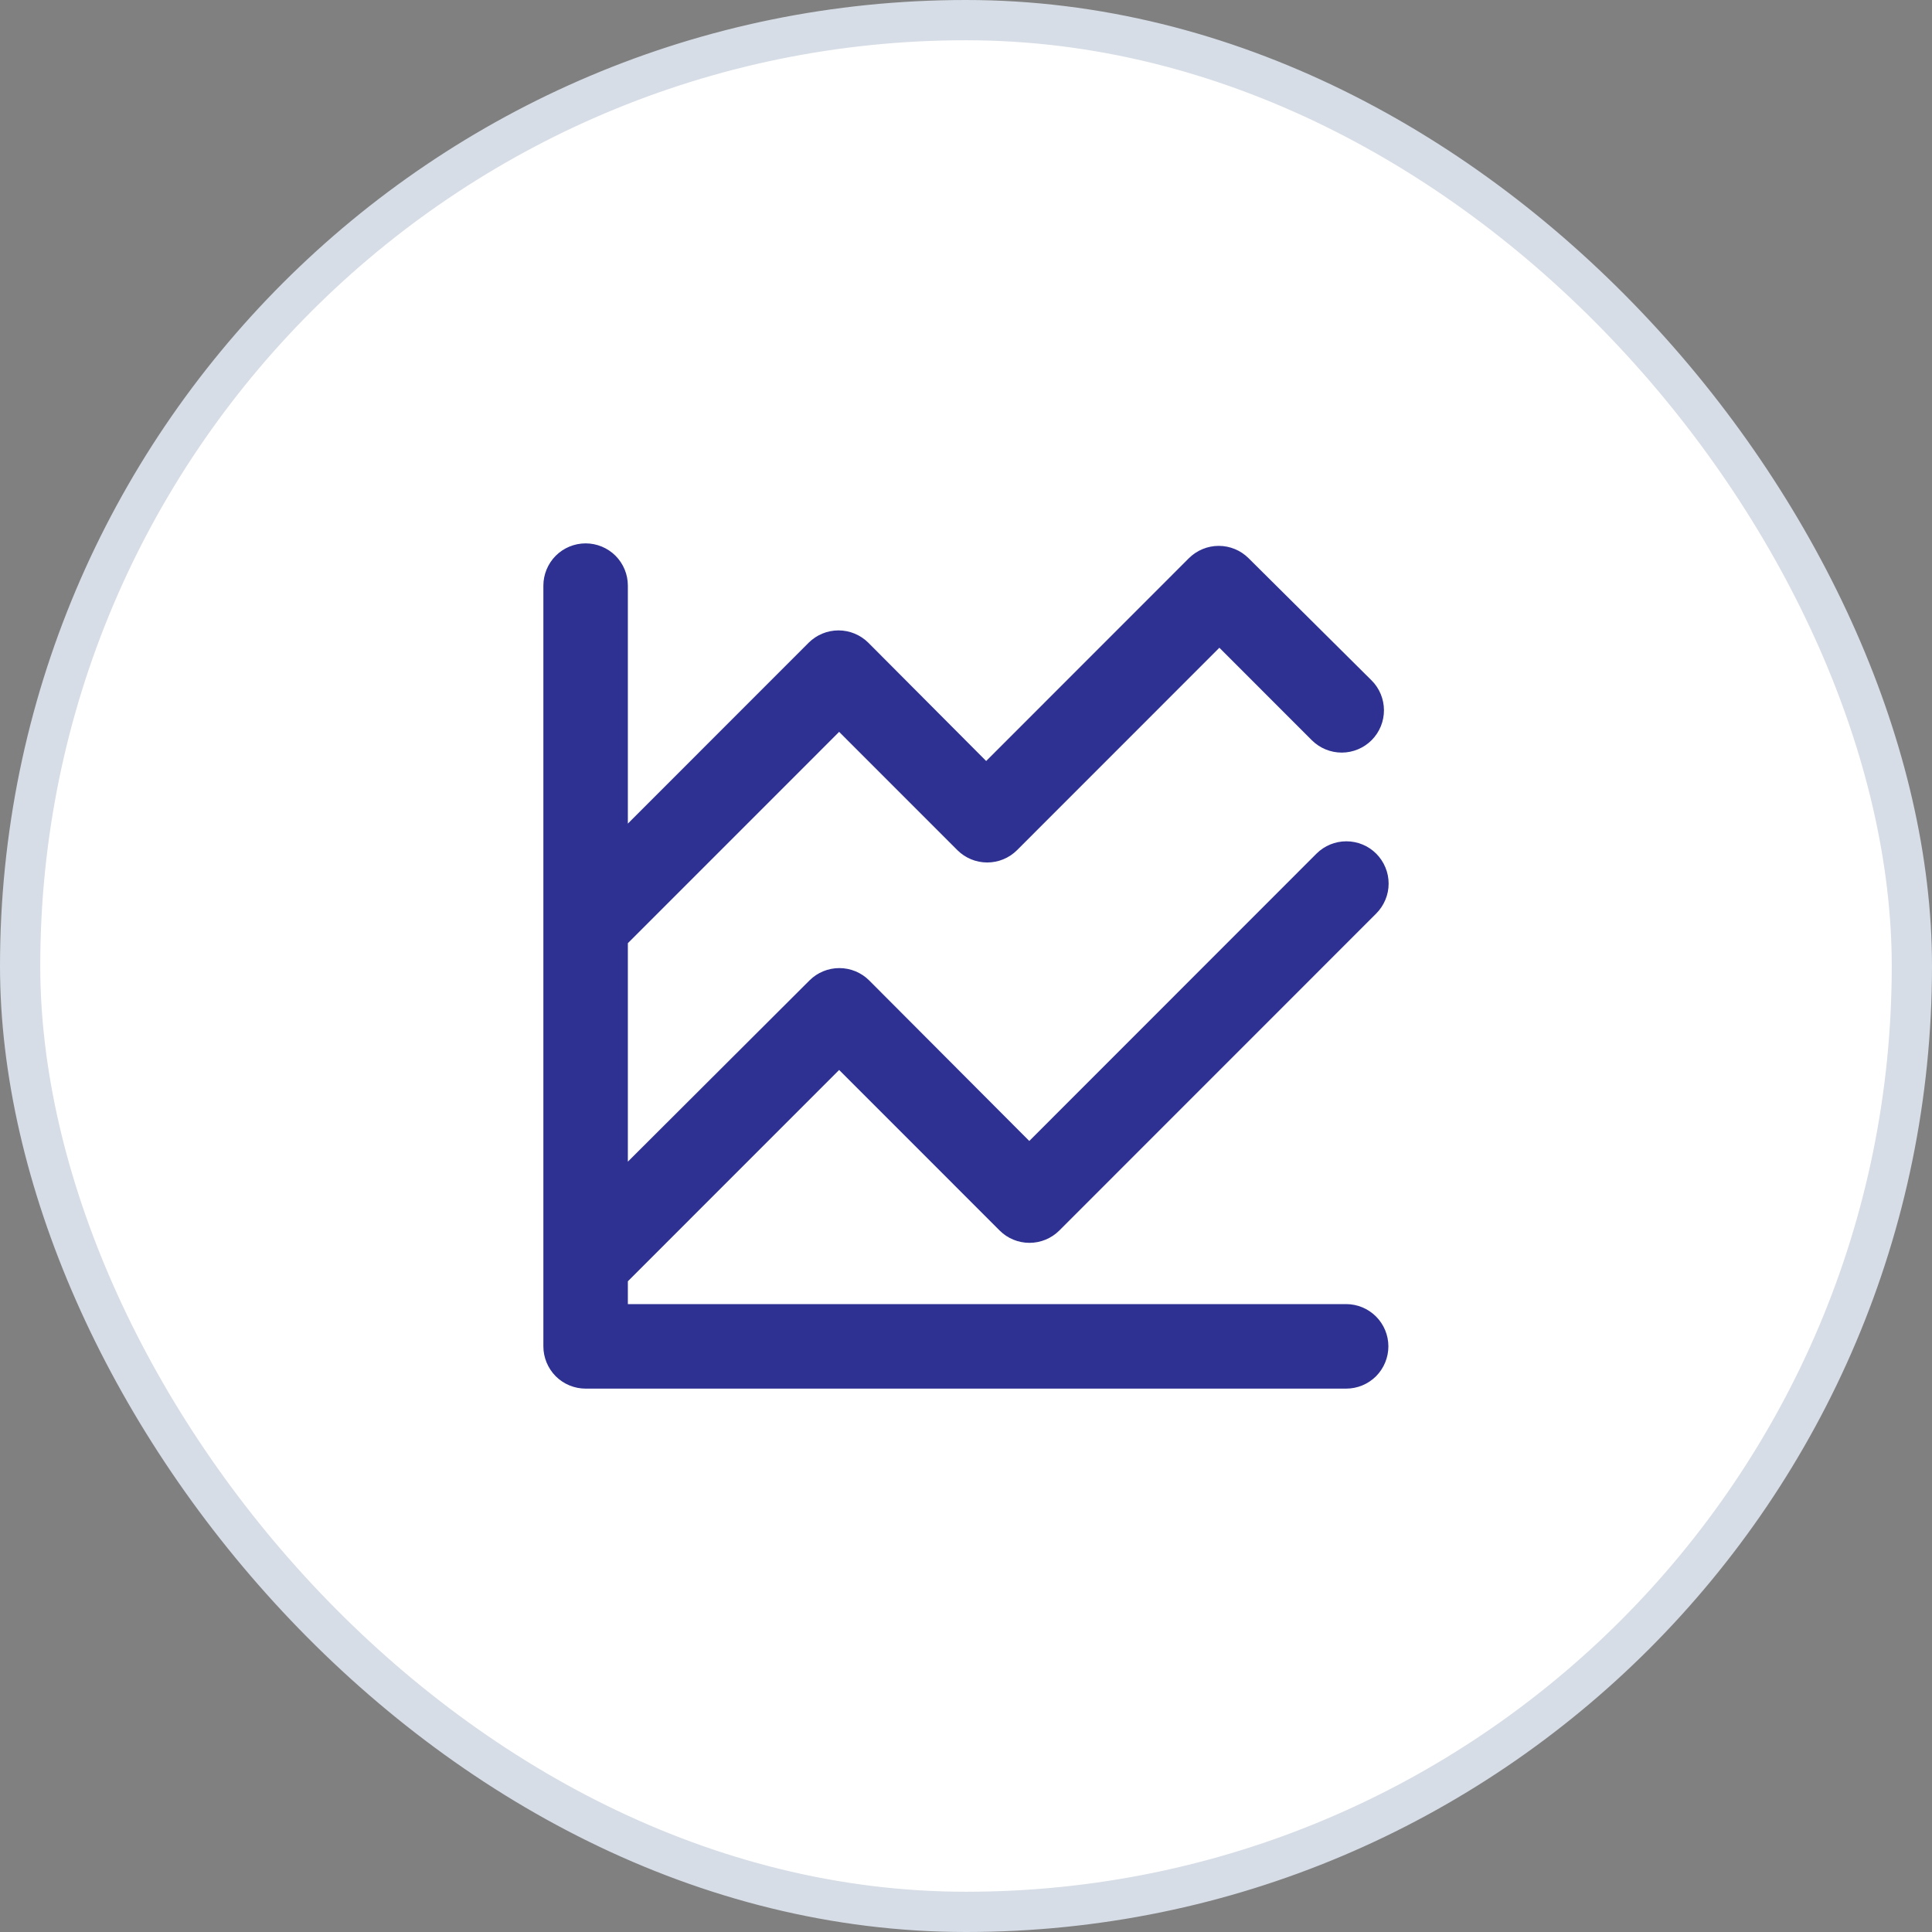
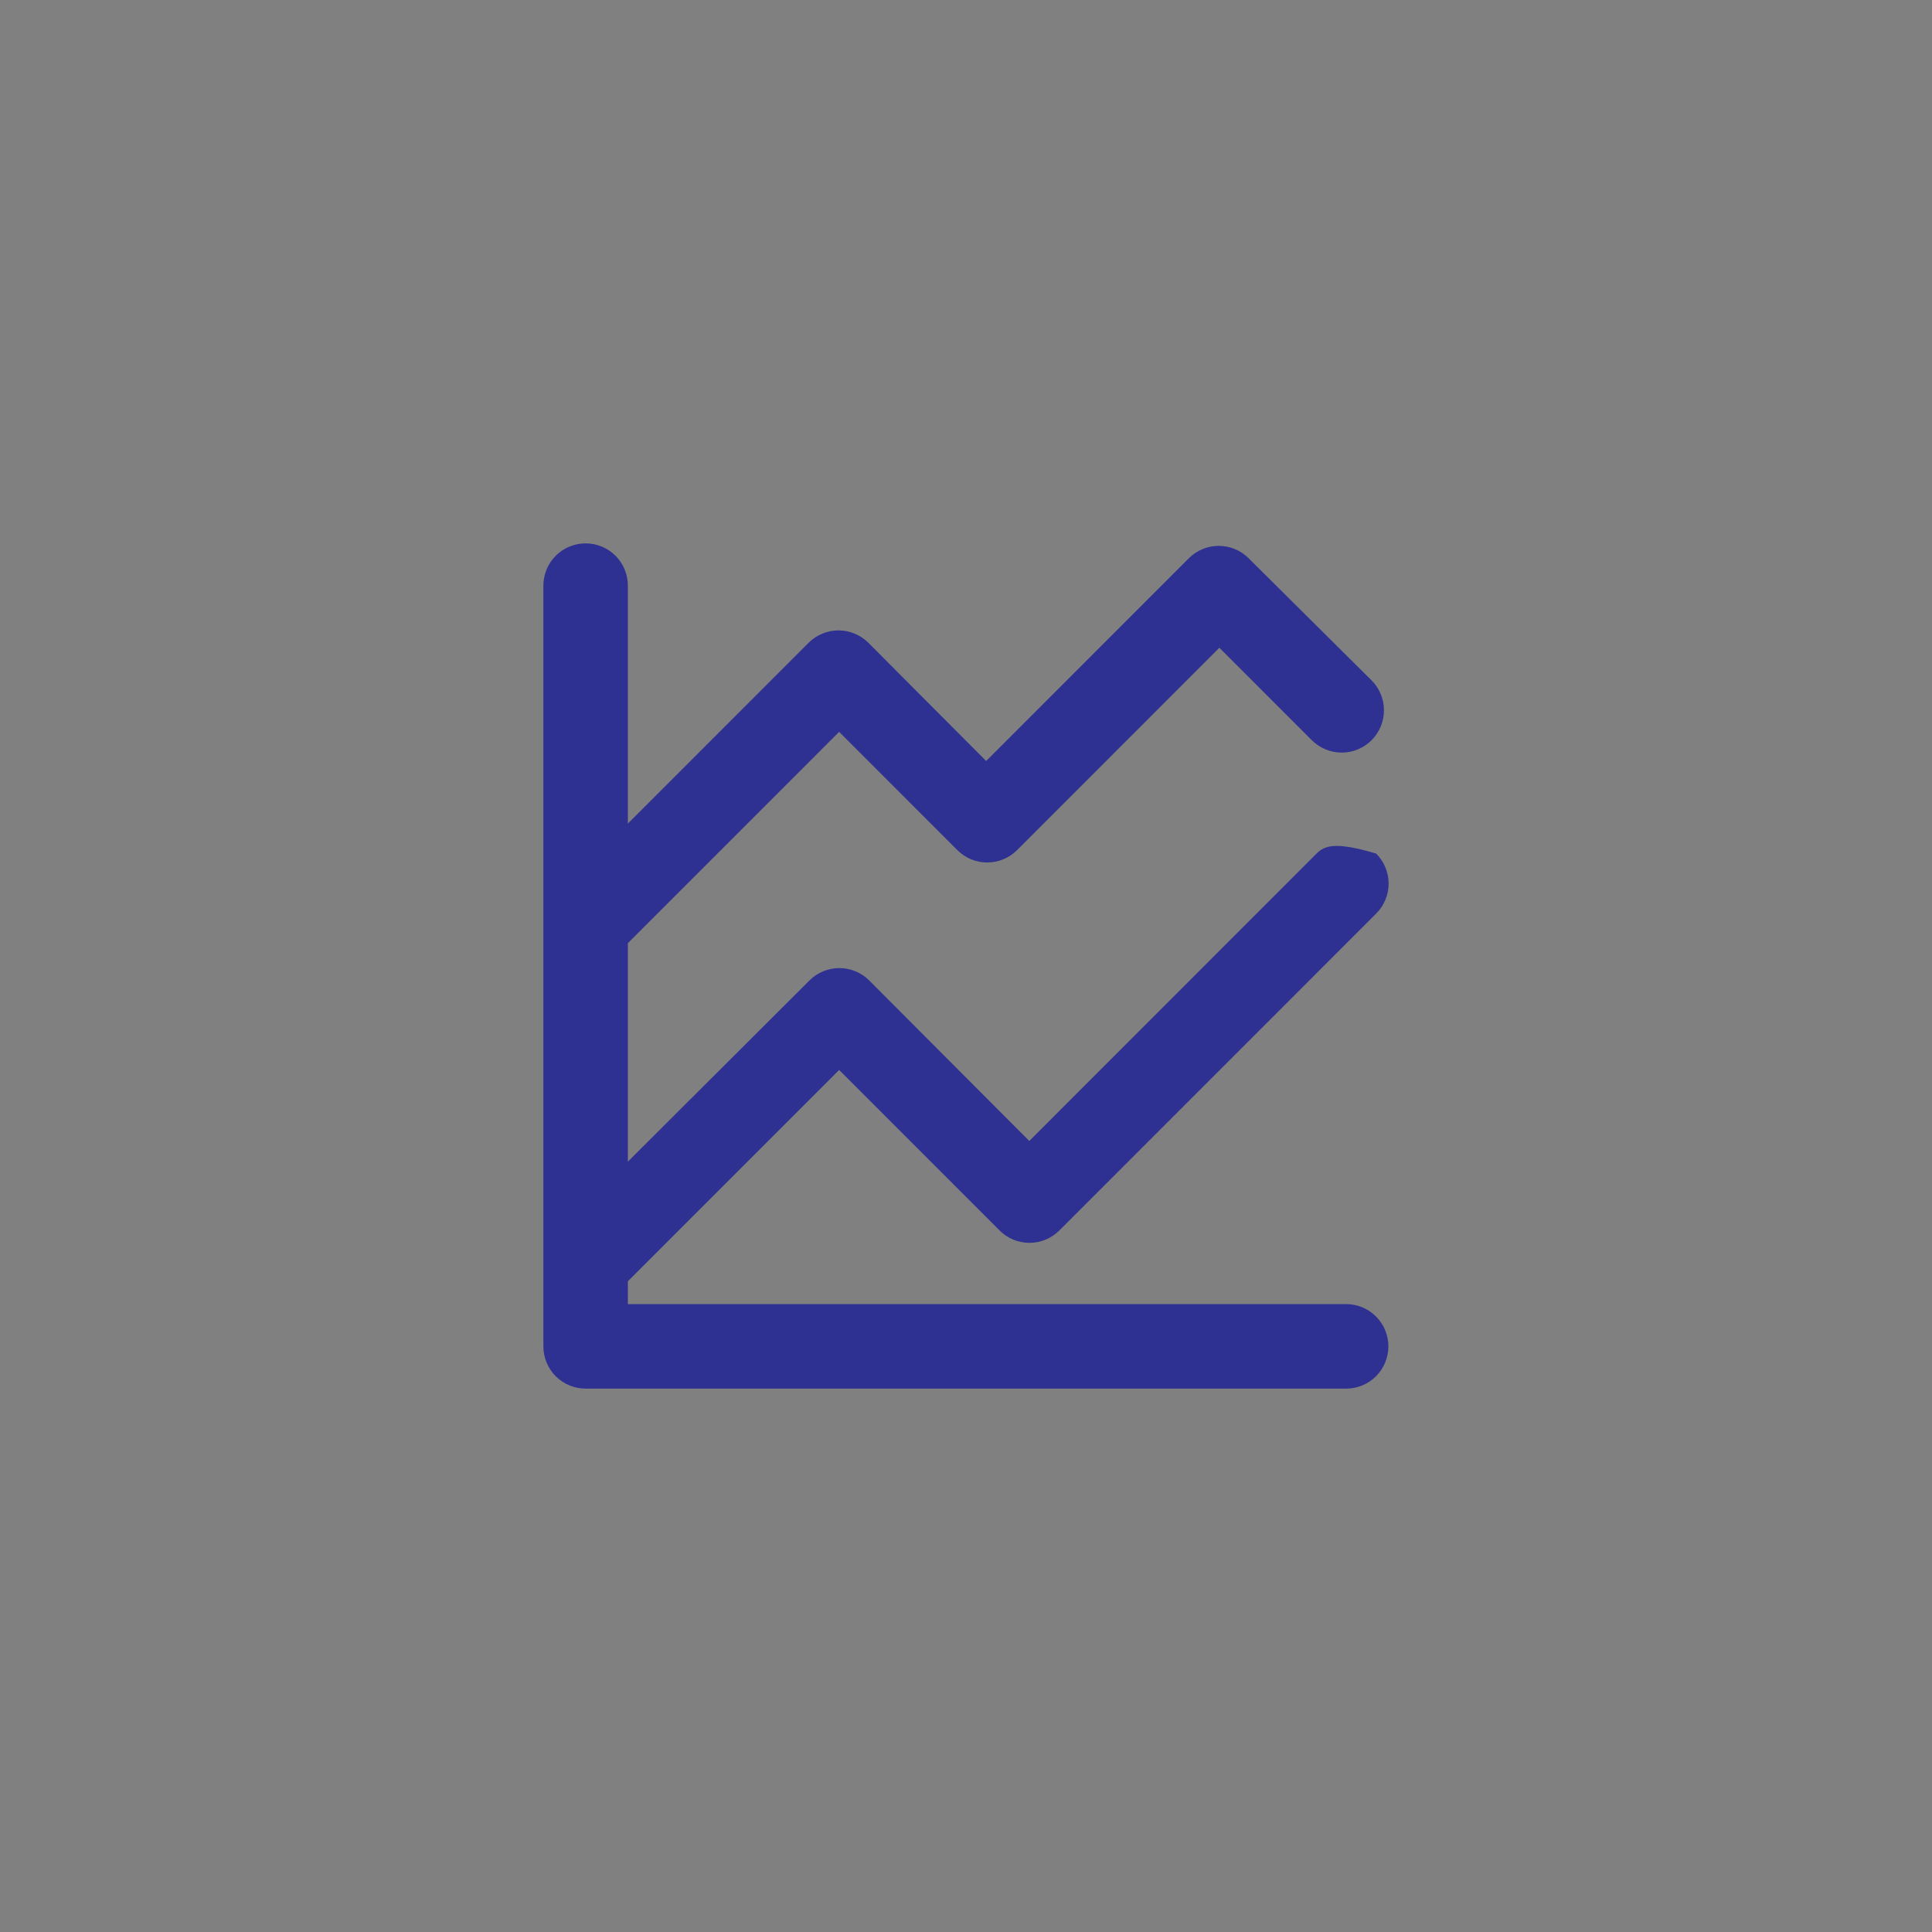
<svg xmlns="http://www.w3.org/2000/svg" width="48" height="48" viewBox="0 0 48 48" fill="none">
  <rect x="0" y="0" width="48" height="48" fill="#808080" stroke="none" />
-   <rect x="0.5" y="0.5" width="47" height="47" rx="23.5" fill="white" />
-   <rect x="0.5" y="0.5" width="47" height="47" rx="23.5" stroke="#D6DDE6" />
-   <path d="M33.444 32.4H15.599V31.833L20.848 26.583L24.837 30.573C25.033 30.769 25.299 30.878 25.577 30.878C25.854 30.878 26.12 30.769 26.317 30.573L34.19 22.698C34.288 22.6 34.366 22.484 34.419 22.356C34.473 22.228 34.5 22.091 34.5 21.953C34.5 21.814 34.473 21.677 34.419 21.549C34.366 21.421 34.288 21.305 34.19 21.207C33.993 21.011 33.727 20.902 33.45 20.902C33.172 20.902 32.906 21.011 32.709 21.207L25.572 28.347L21.593 24.357C21.396 24.161 21.13 24.052 20.853 24.052C20.576 24.052 20.31 24.161 20.113 24.357L15.599 28.861V23.433L20.848 18.183L23.787 21.123C23.984 21.319 24.25 21.428 24.527 21.428C24.804 21.428 25.07 21.319 25.267 21.123L30.295 16.093L32.594 18.393C32.792 18.589 33.059 18.699 33.338 18.698C33.616 18.697 33.883 18.585 34.079 18.388C34.276 18.19 34.385 17.922 34.384 17.644C34.383 17.365 34.272 17.098 34.074 16.902L31.019 13.867C30.823 13.672 30.557 13.562 30.279 13.562C30.002 13.562 29.736 13.672 29.539 13.867L24.501 18.907L21.572 15.967C21.375 15.772 21.109 15.662 20.832 15.662C20.555 15.662 20.289 15.772 20.092 15.967L15.599 20.462V14.55C15.599 14.271 15.489 14.005 15.292 13.807C15.095 13.611 14.828 13.5 14.55 13.5C14.271 13.5 14.004 13.611 13.807 13.807C13.611 14.005 13.5 14.271 13.5 14.55V33.45C13.5 33.728 13.611 33.995 13.807 34.193C14.004 34.389 14.271 34.5 14.55 34.5H33.444C33.723 34.5 33.99 34.389 34.187 34.193C34.383 33.995 34.494 33.728 34.494 33.45C34.494 33.172 34.383 32.904 34.187 32.708C33.99 32.511 33.723 32.4 33.444 32.4Z" fill="#2E3192" />
+   <path d="M33.444 32.4H15.599V31.833L20.848 26.583L24.837 30.573C25.033 30.769 25.299 30.878 25.577 30.878C25.854 30.878 26.12 30.769 26.317 30.573L34.19 22.698C34.288 22.6 34.366 22.484 34.419 22.356C34.473 22.228 34.5 22.091 34.5 21.953C34.5 21.814 34.473 21.677 34.419 21.549C34.366 21.421 34.288 21.305 34.19 21.207C33.172 20.902 32.906 21.011 32.709 21.207L25.572 28.347L21.593 24.357C21.396 24.161 21.13 24.052 20.853 24.052C20.576 24.052 20.31 24.161 20.113 24.357L15.599 28.861V23.433L20.848 18.183L23.787 21.123C23.984 21.319 24.25 21.428 24.527 21.428C24.804 21.428 25.07 21.319 25.267 21.123L30.295 16.093L32.594 18.393C32.792 18.589 33.059 18.699 33.338 18.698C33.616 18.697 33.883 18.585 34.079 18.388C34.276 18.19 34.385 17.922 34.384 17.644C34.383 17.365 34.272 17.098 34.074 16.902L31.019 13.867C30.823 13.672 30.557 13.562 30.279 13.562C30.002 13.562 29.736 13.672 29.539 13.867L24.501 18.907L21.572 15.967C21.375 15.772 21.109 15.662 20.832 15.662C20.555 15.662 20.289 15.772 20.092 15.967L15.599 20.462V14.55C15.599 14.271 15.489 14.005 15.292 13.807C15.095 13.611 14.828 13.5 14.55 13.5C14.271 13.5 14.004 13.611 13.807 13.807C13.611 14.005 13.5 14.271 13.5 14.55V33.45C13.5 33.728 13.611 33.995 13.807 34.193C14.004 34.389 14.271 34.5 14.55 34.5H33.444C33.723 34.5 33.99 34.389 34.187 34.193C34.383 33.995 34.494 33.728 34.494 33.45C34.494 33.172 34.383 32.904 34.187 32.708C33.99 32.511 33.723 32.4 33.444 32.4Z" fill="#2E3192" />
</svg>